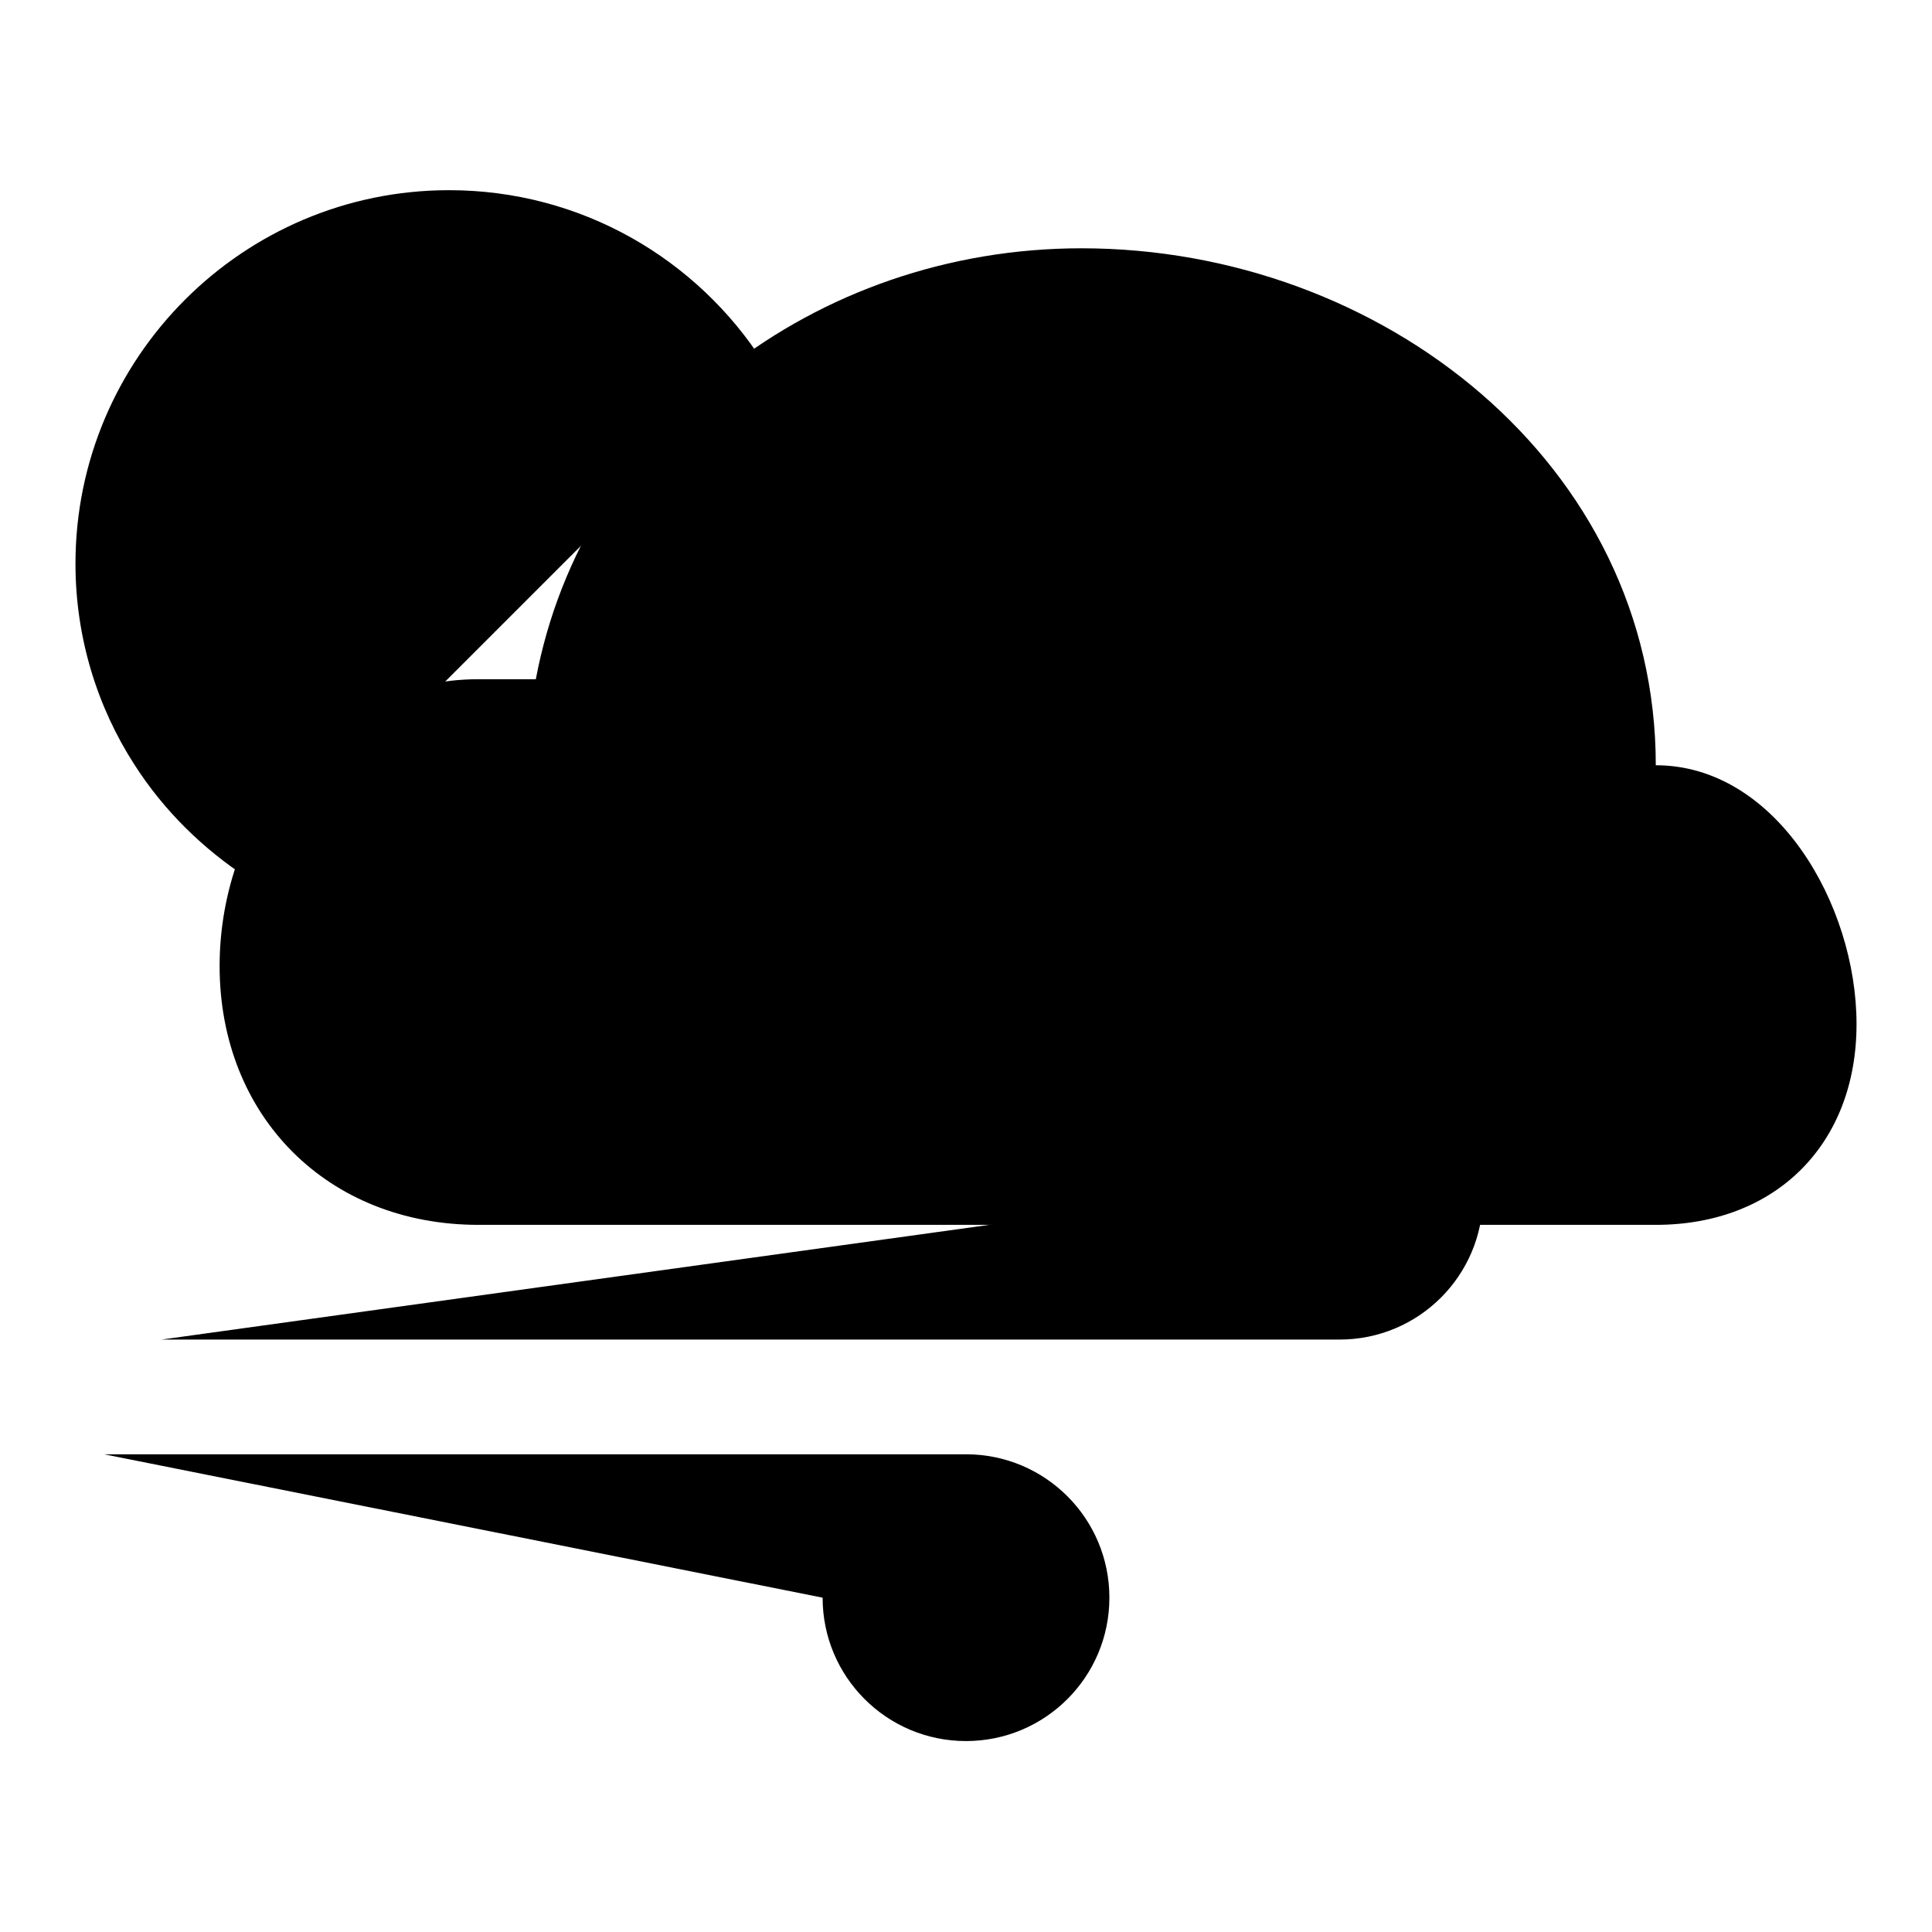
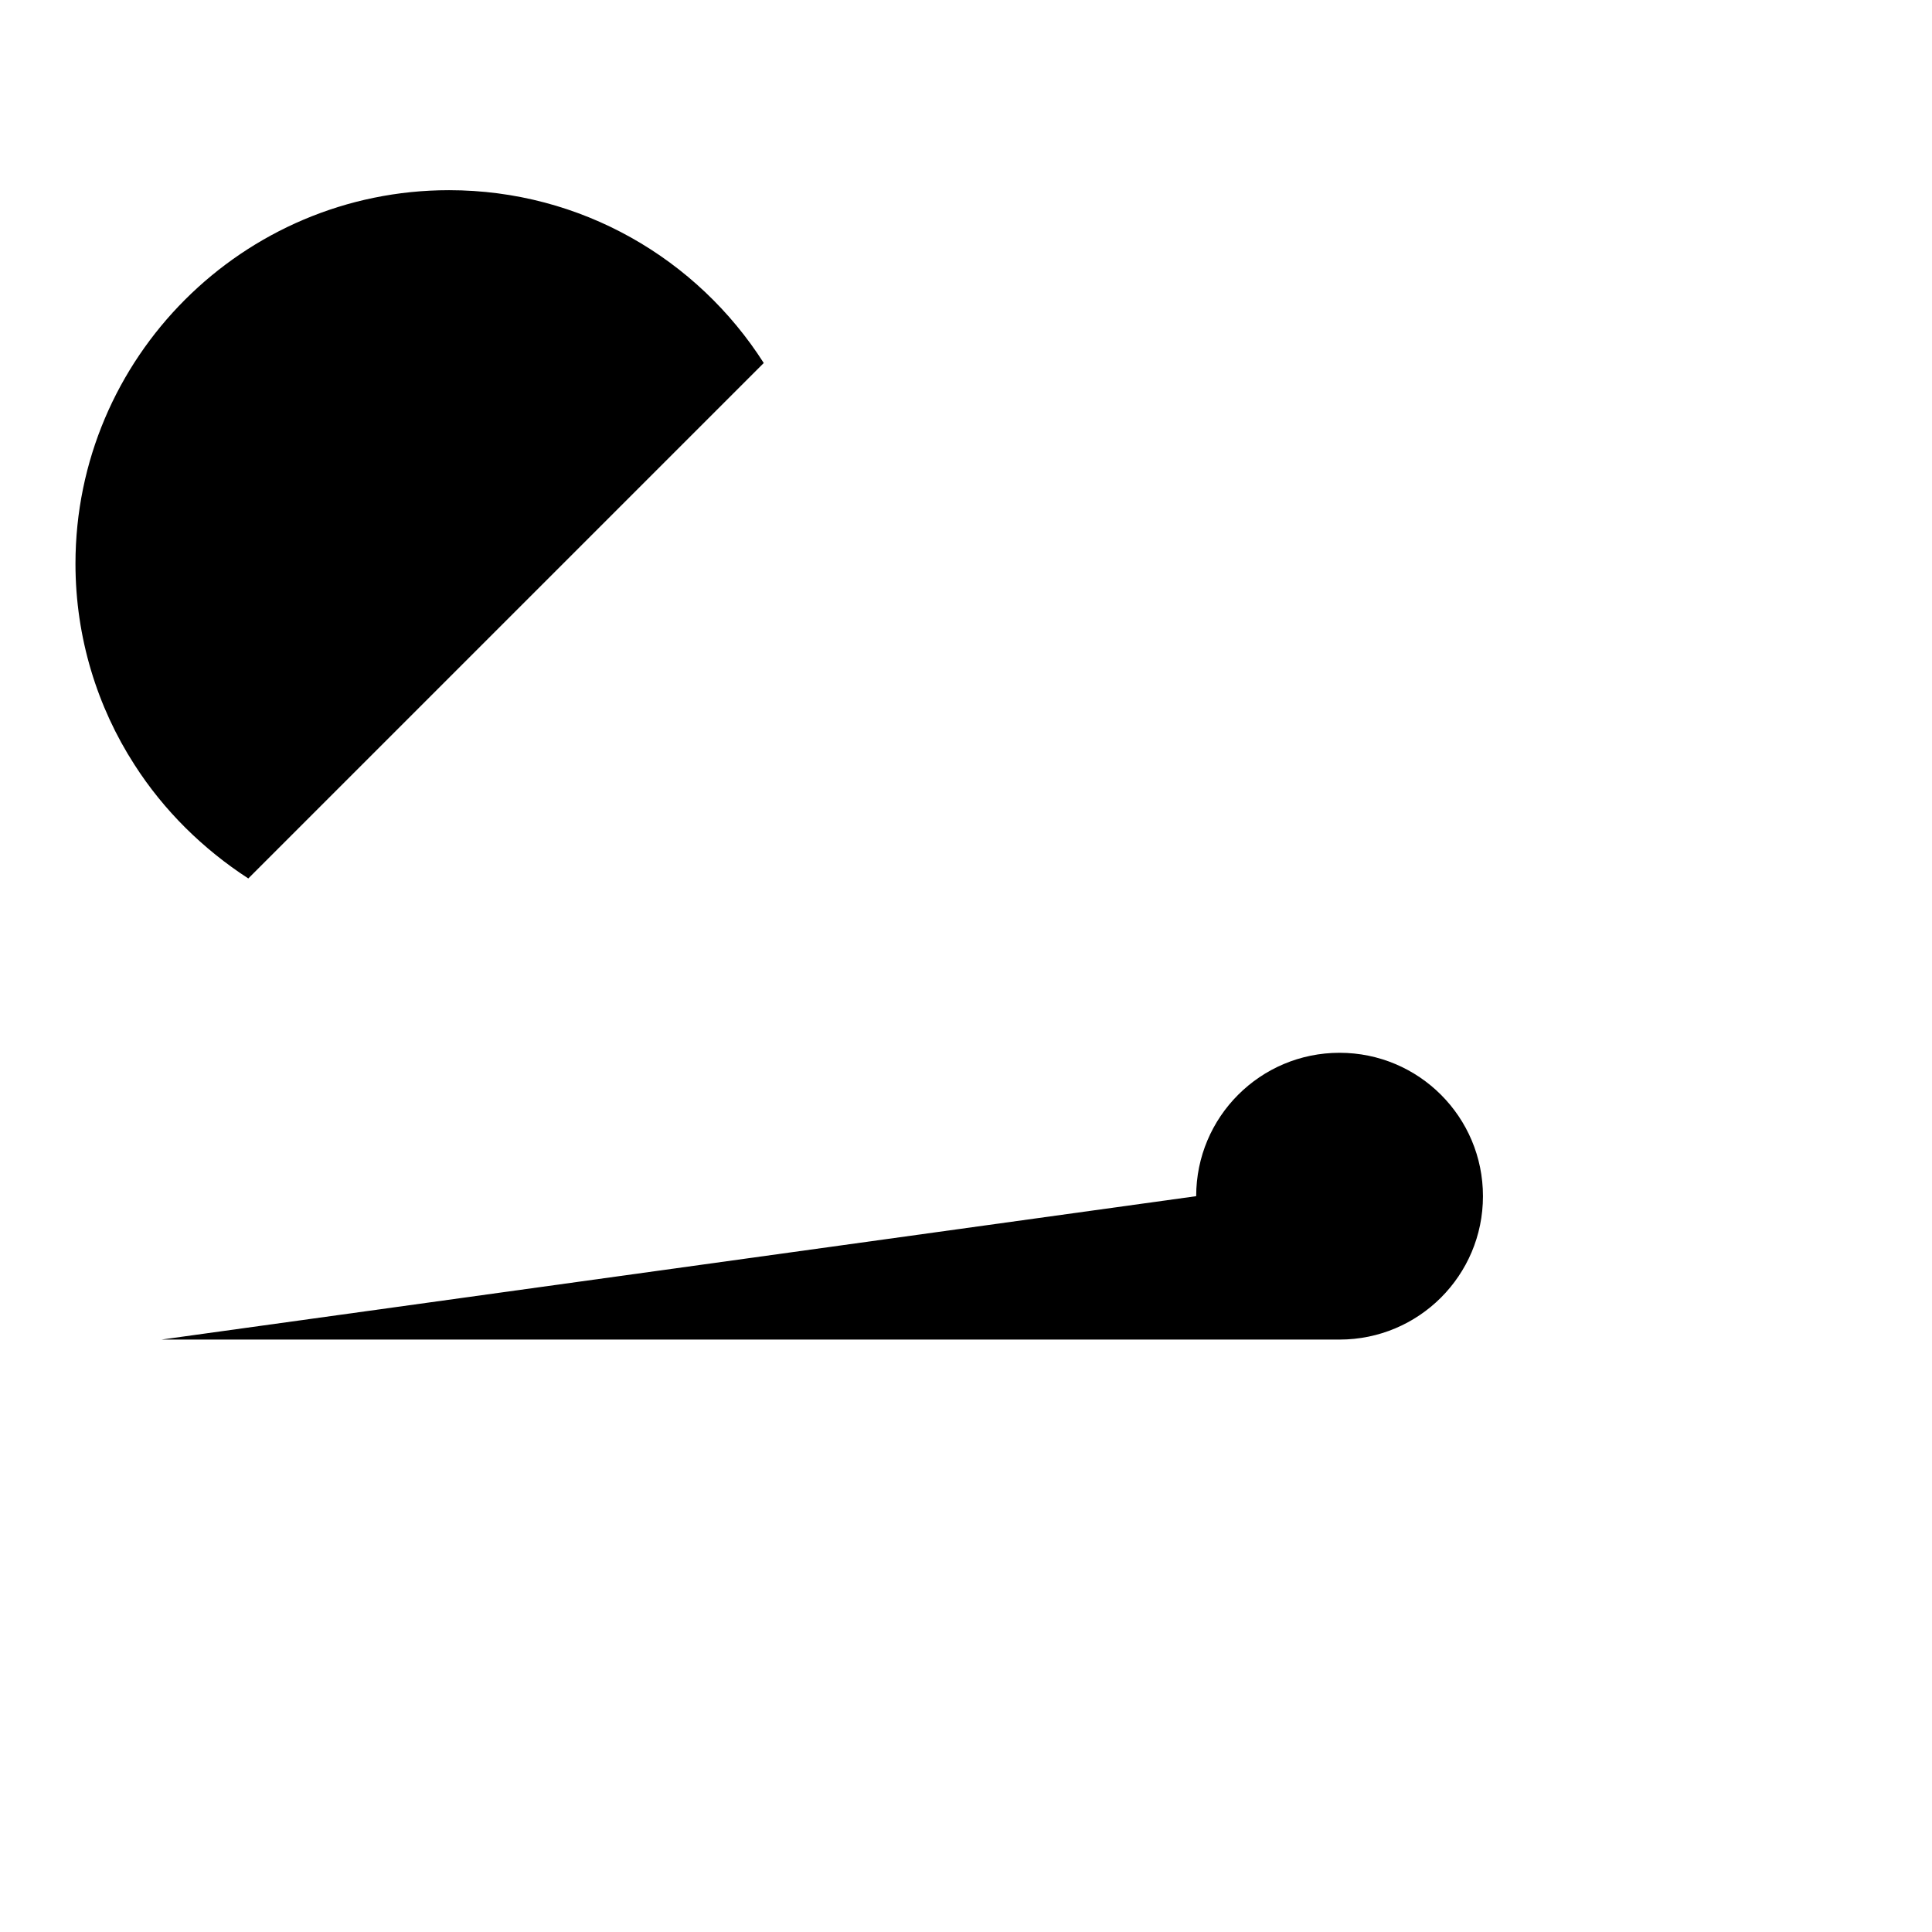
<svg xmlns="http://www.w3.org/2000/svg" version="1.1" x="0px" y="0px" viewBox="0 0 256 256" enable-background="new 0 0 256 256" xml:space="preserve">
  <g>
    <g>
      <path fill="#000000" d="M32.9,116.4c-6-3.9-11.2-9-15.1-15.1C12.9,93.7,10,84.5,10,74.7c0-27.3,22.2-49.5,49.5-49.5c17.5,0,32.9,9.1,41.7,22.9" />
-       <path fill="#000000" d="M219.4,162.3c15.9,0,26.6-10.7,26.6-26.6c0-15.9-10.7-34.3-26.6-34.3c0-39.9-36.3-68.5-76.1-68.5c-35.3,0-66,23.6-72.3,57.1c0,0-4.7,0-7.6,0c-20,0-34.3,18.1-34.3,38s14.3,34.3,34.3,34.3" />
-       <path fill="#000000" d="M109,211.7c0,10.5,8.5,19,19,19c10.5,0,19-8.5,19-19c0-10.5-8.5-19-19-19H13.8" />
      <path fill="#000000" d="M158.5,158.5c0-10.5,8.5-19,19-19c10.5,0,19,8.5,19,19c0,10.5-8.5,19-19,19H21.4" />
    </g>
  </g>
</svg>